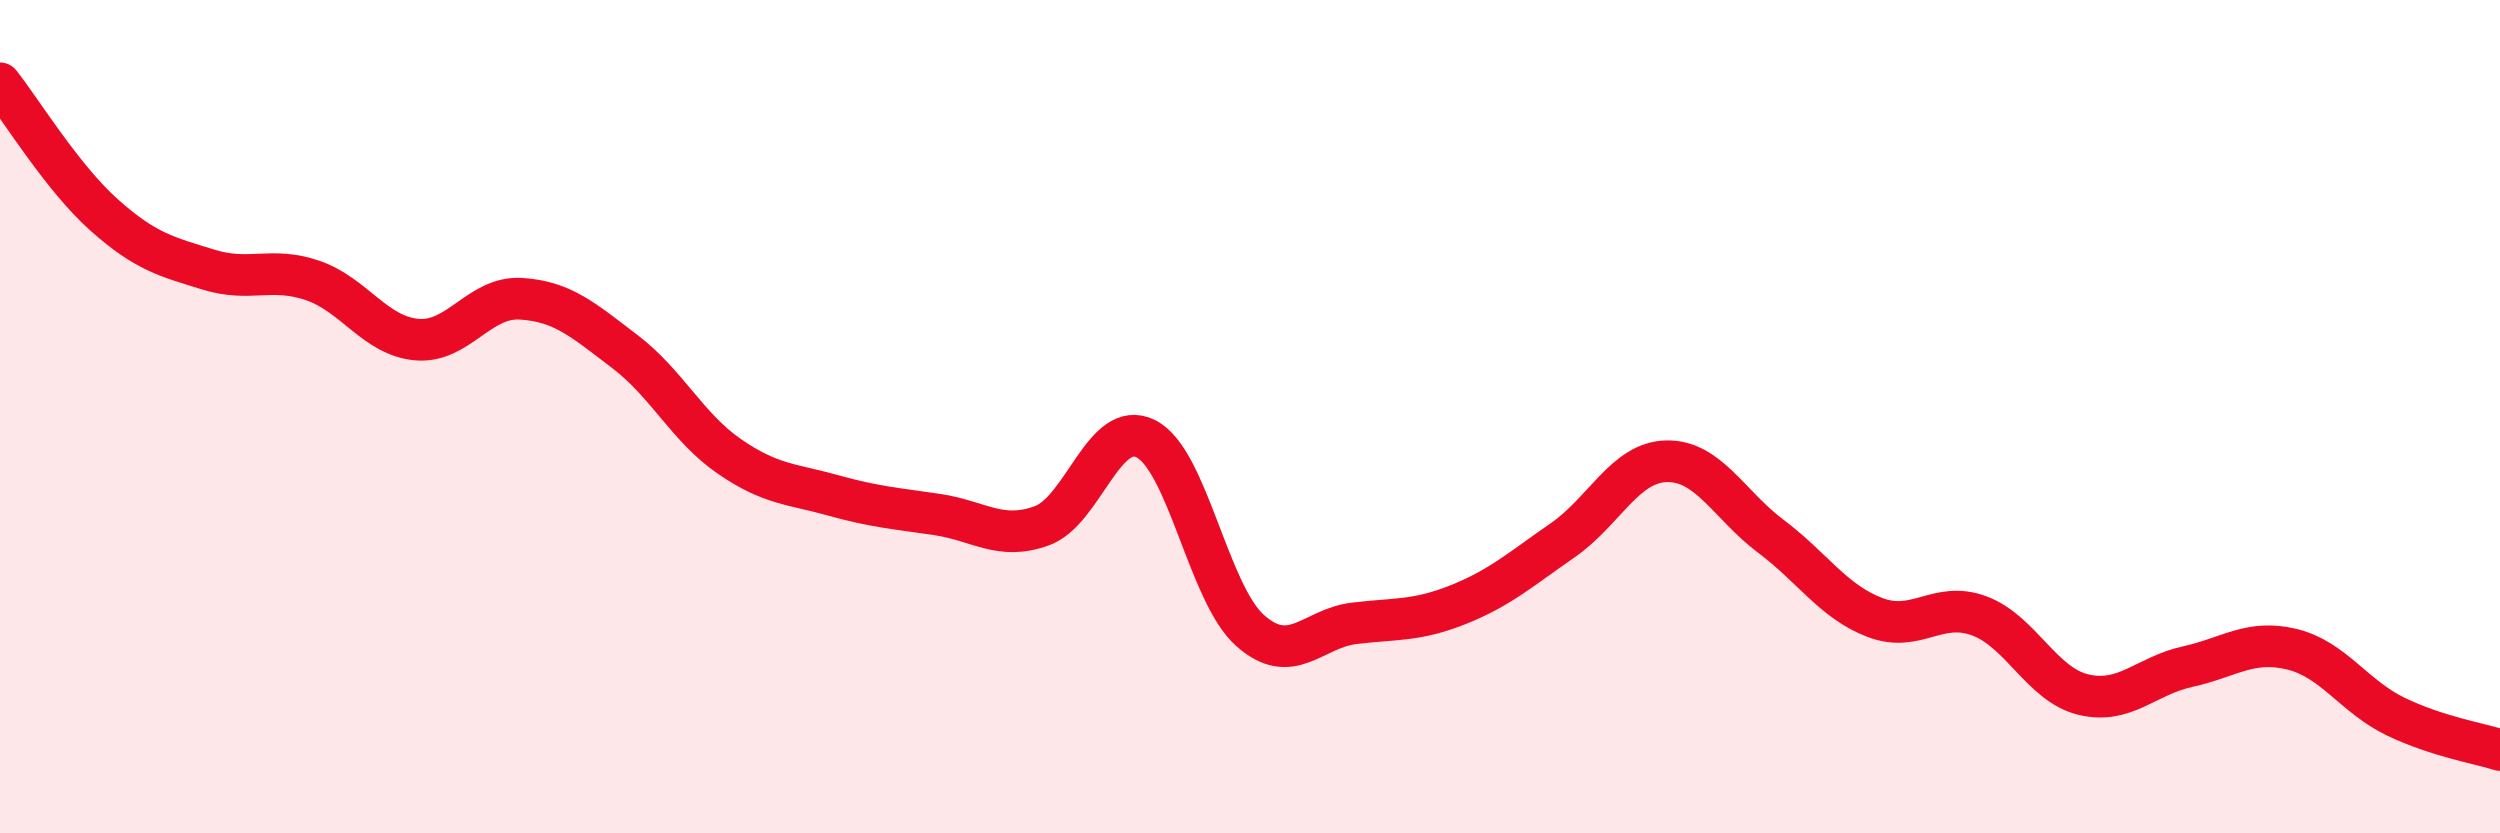
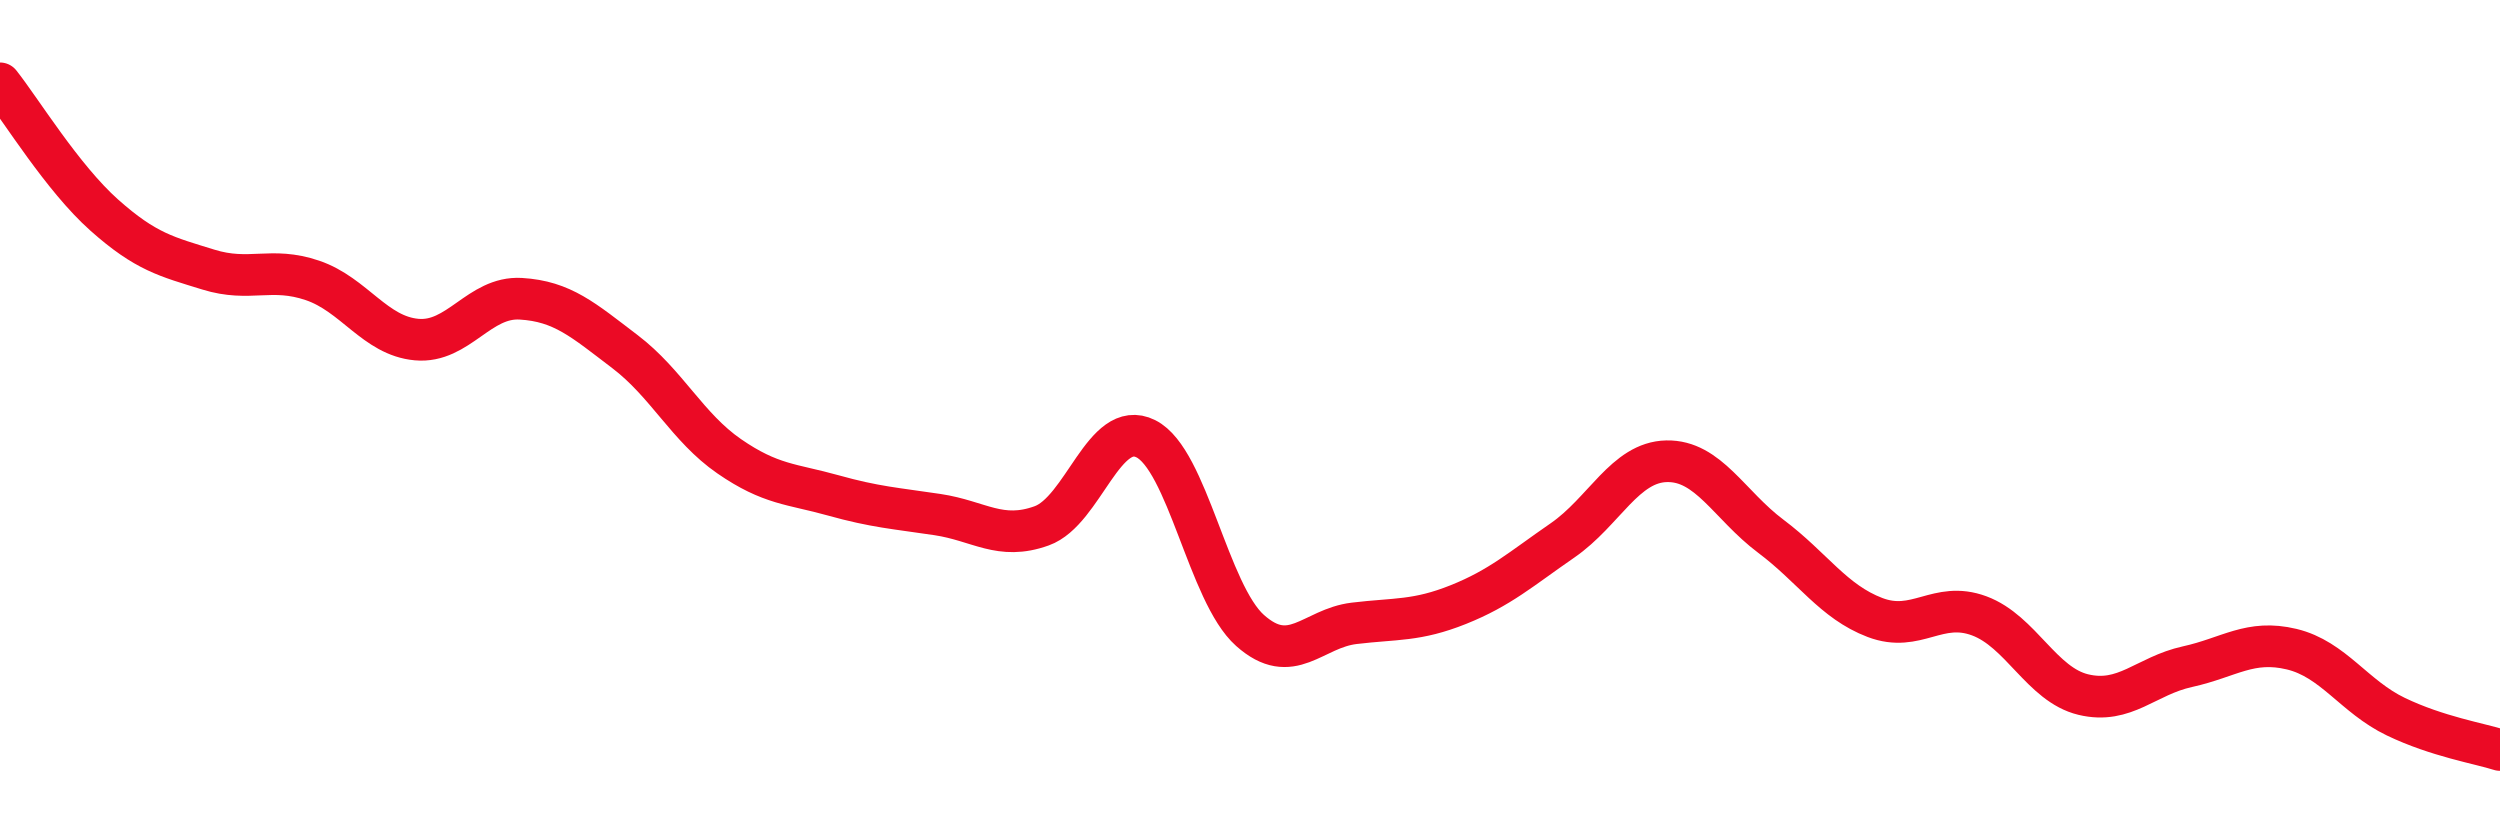
<svg xmlns="http://www.w3.org/2000/svg" width="60" height="20" viewBox="0 0 60 20">
-   <path d="M 0,2 C 0.5,2.63 1.5,4.27 2.5,5.16 C 3.5,6.05 4,6.16 5,6.47 C 6,6.78 6.5,6.39 7.5,6.73 C 8.5,7.07 9,8.06 10,8.15 C 11,8.24 11.5,7.11 12.5,7.17 C 13.5,7.23 14,7.68 15,8.44 C 16,9.2 16.5,10.26 17.5,10.95 C 18.5,11.64 19,11.61 20,11.89 C 21,12.17 21.5,12.2 22.5,12.35 C 23.5,12.5 24,12.98 25,12.62 C 26,12.26 26.5,10.03 27.5,10.53 C 28.5,11.03 29,14.24 30,15.13 C 31,16.02 31.5,15.08 32.5,14.96 C 33.5,14.84 34,14.91 35,14.51 C 36,14.11 36.5,13.66 37.5,12.97 C 38.5,12.28 39,11.09 40,11.07 C 41,11.05 41.5,12.12 42.5,12.87 C 43.5,13.62 44,14.44 45,14.82 C 46,15.2 46.5,14.41 47.5,14.78 C 48.5,15.15 49,16.43 50,16.67 C 51,16.91 51.5,16.22 52.5,16 C 53.5,15.78 54,15.34 55,15.58 C 56,15.82 56.5,16.72 57.5,17.2 C 58.5,17.68 59.5,17.84 60,18L60 20L0 20Z" fill="#EB0A25" opacity="0.1" stroke-linecap="round" stroke-linejoin="round" />
  <path d="M 0,2 C 0.5,2.63 1.5,4.27 2.5,5.16 C 3.5,6.05 4,6.16 5,6.47 C 6,6.78 6.5,6.39 7.5,6.73 C 8.5,7.07 9,8.06 10,8.15 C 11,8.24 11.5,7.11 12.5,7.17 C 13.5,7.23 14,7.68 15,8.44 C 16,9.2 16.5,10.26 17.5,10.95 C 18.5,11.64 19,11.61 20,11.89 C 21,12.17 21.5,12.2 22.5,12.35 C 23.5,12.5 24,12.98 25,12.62 C 26,12.26 26.5,10.03 27.5,10.53 C 28.5,11.03 29,14.24 30,15.13 C 31,16.02 31.5,15.08 32.5,14.96 C 33.5,14.84 34,14.91 35,14.51 C 36,14.11 36.5,13.66 37.5,12.97 C 38.5,12.28 39,11.09 40,11.07 C 41,11.05 41.5,12.12 42.5,12.87 C 43.5,13.62 44,14.44 45,14.82 C 46,15.2 46.5,14.41 47.5,14.78 C 48.5,15.15 49,16.43 50,16.67 C 51,16.91 51.5,16.22 52.5,16 C 53.5,15.78 54,15.34 55,15.58 C 56,15.82 56.5,16.72 57.5,17.2 C 58.5,17.68 59.5,17.84 60,18" stroke="#EB0A25" stroke-width="1" fill="none" stroke-linecap="round" stroke-linejoin="round" />
</svg>